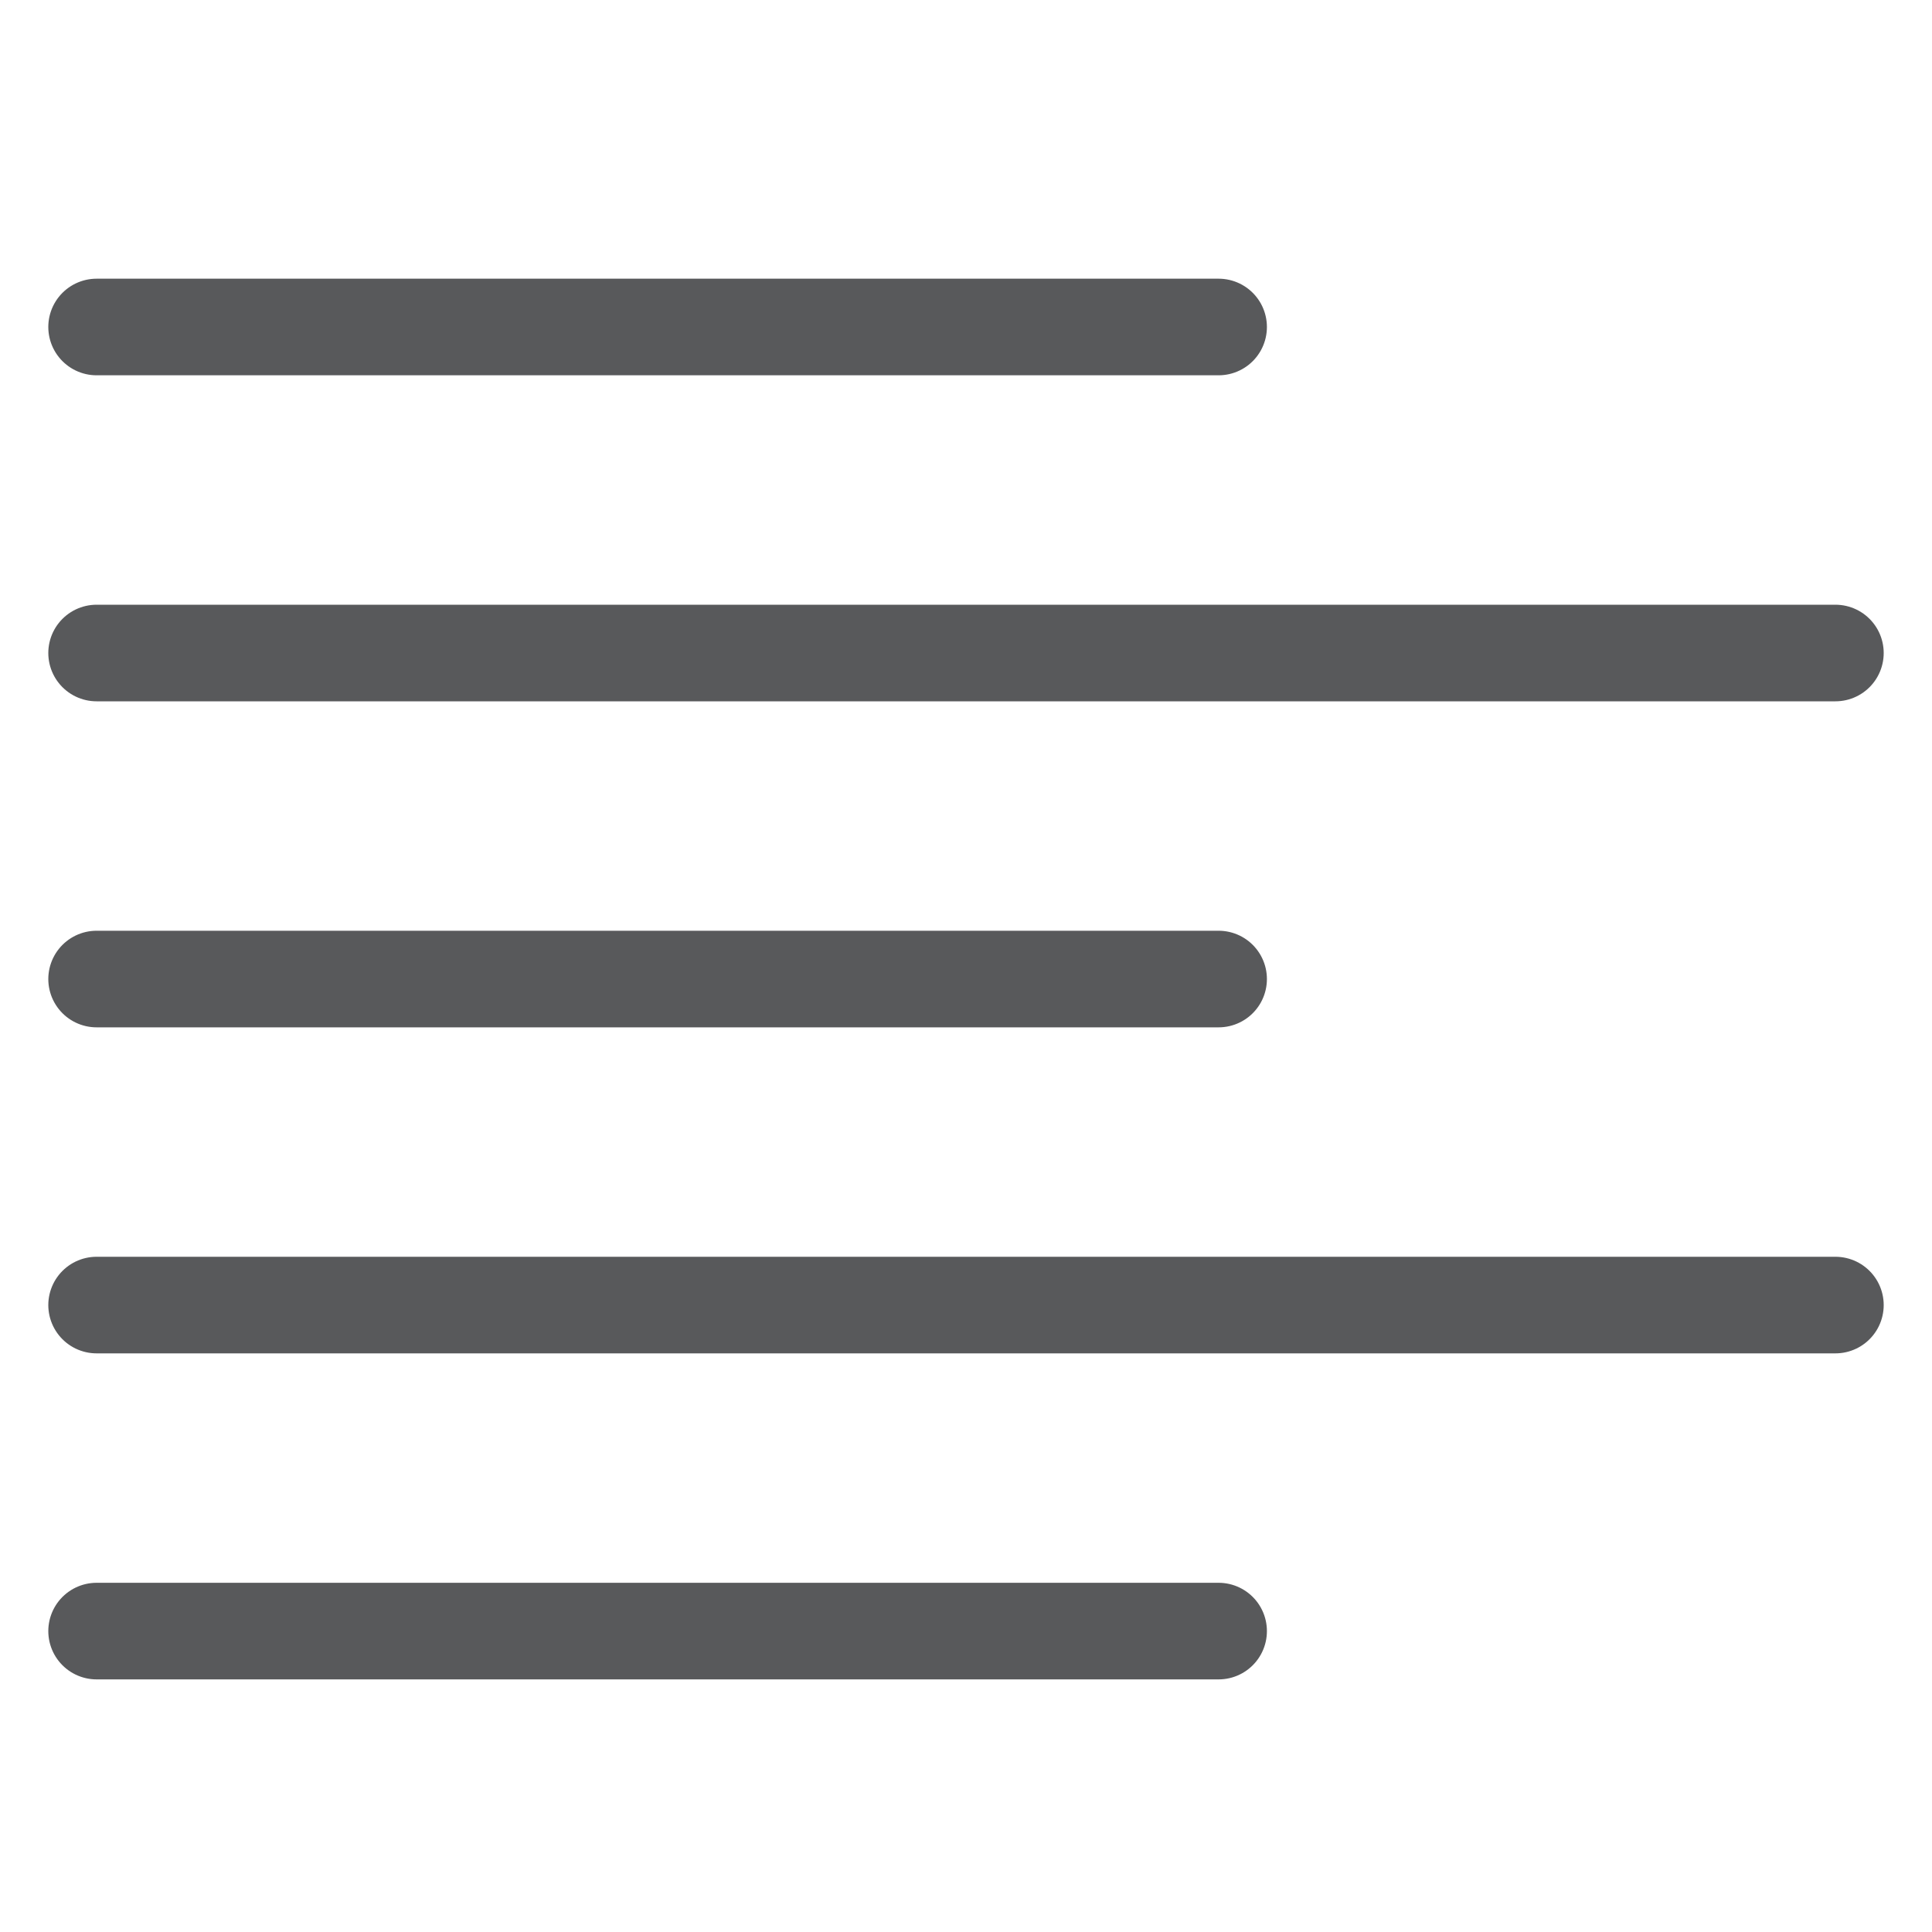
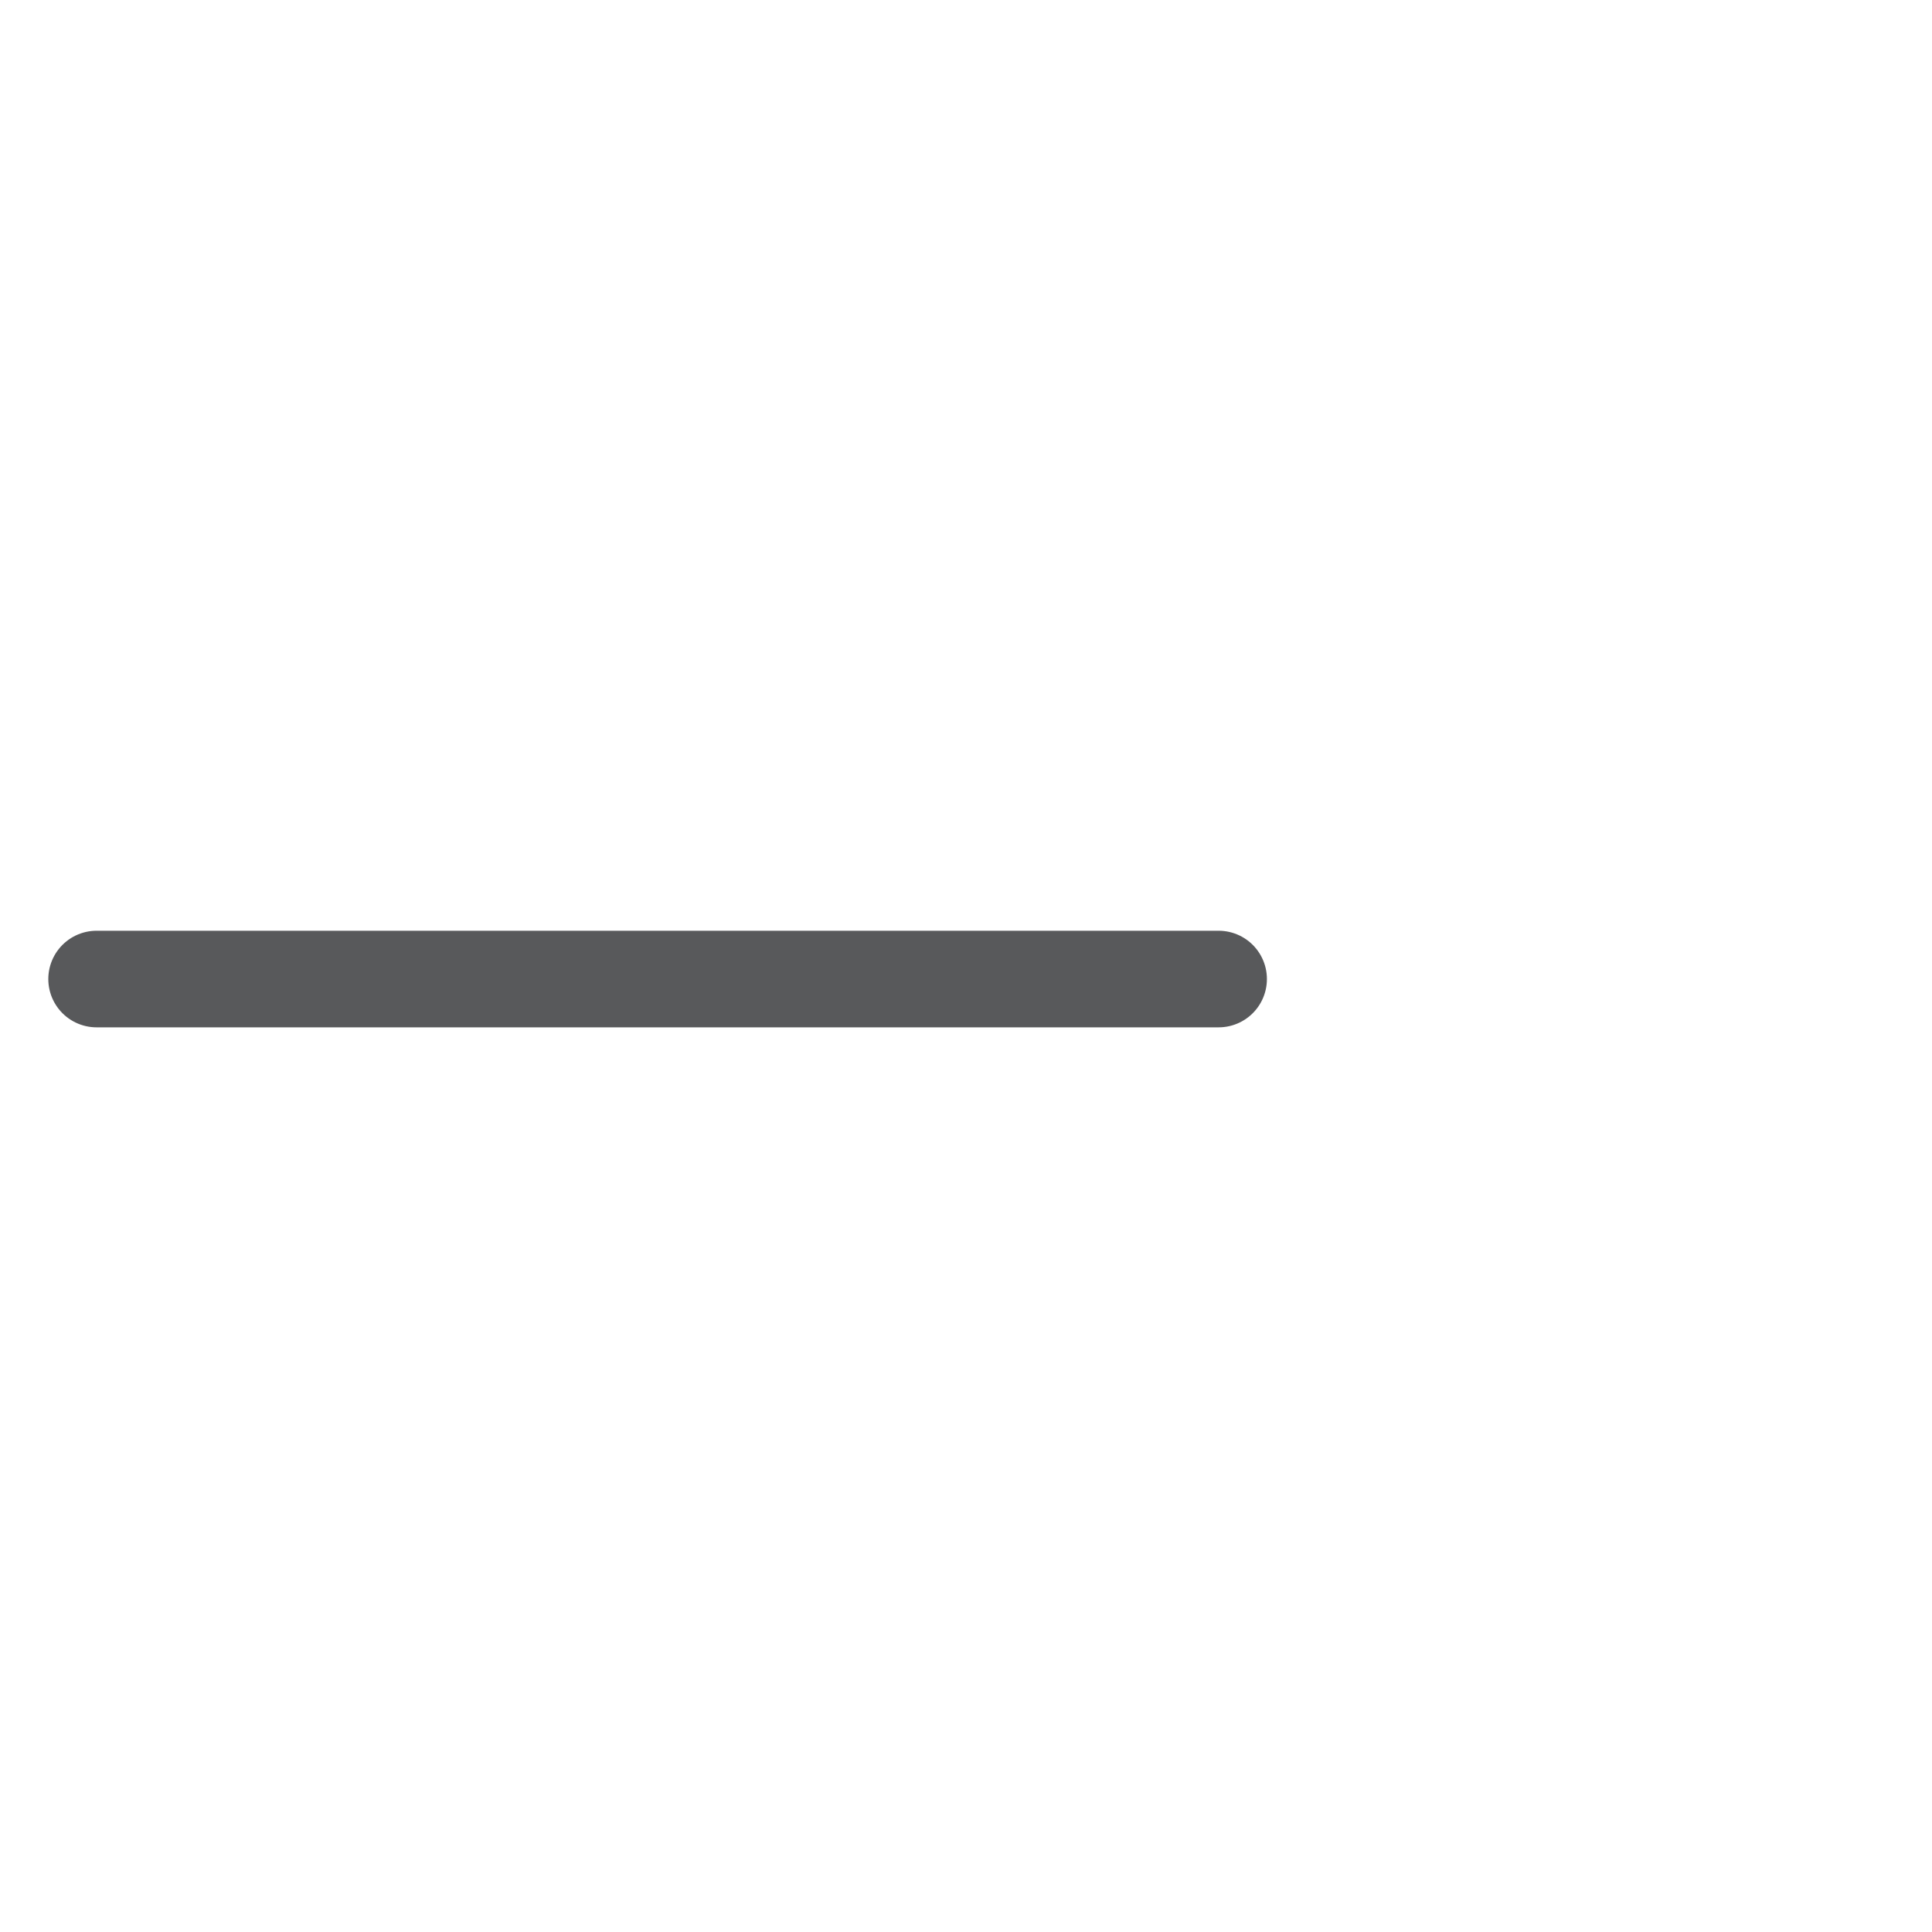
<svg xmlns="http://www.w3.org/2000/svg" class="mb-2 mb-md-3" x="0px" y="0px" viewBox="0 0 40 40" style="enable-background:new 0 0 40 40;" xml:space="preserve">
  <style type="text/css">
                                                .st60{fill:none;stroke:#58595B;stroke-width:2;stroke-linecap:round;stroke-linejoin:round;stroke-miterlimit:10;}
                                            </style>
  <g>
-     <line class="st60" x1="2" y1="6.77" x2="25.23" y2="6.77" />
    <line class="st60" x1="2" y1="20.27" x2="25.23" y2="20.27" />
-     <line class="st60" x1="2" y1="33.77" x2="25.23" y2="33.77" />
-     <line class="st60" x1="2" y1="13.52" x2="38" y2="13.52" />
-     <line class="st60" x1="2" y1="27.02" x2="38" y2="27.02" />
  </g>
</svg>